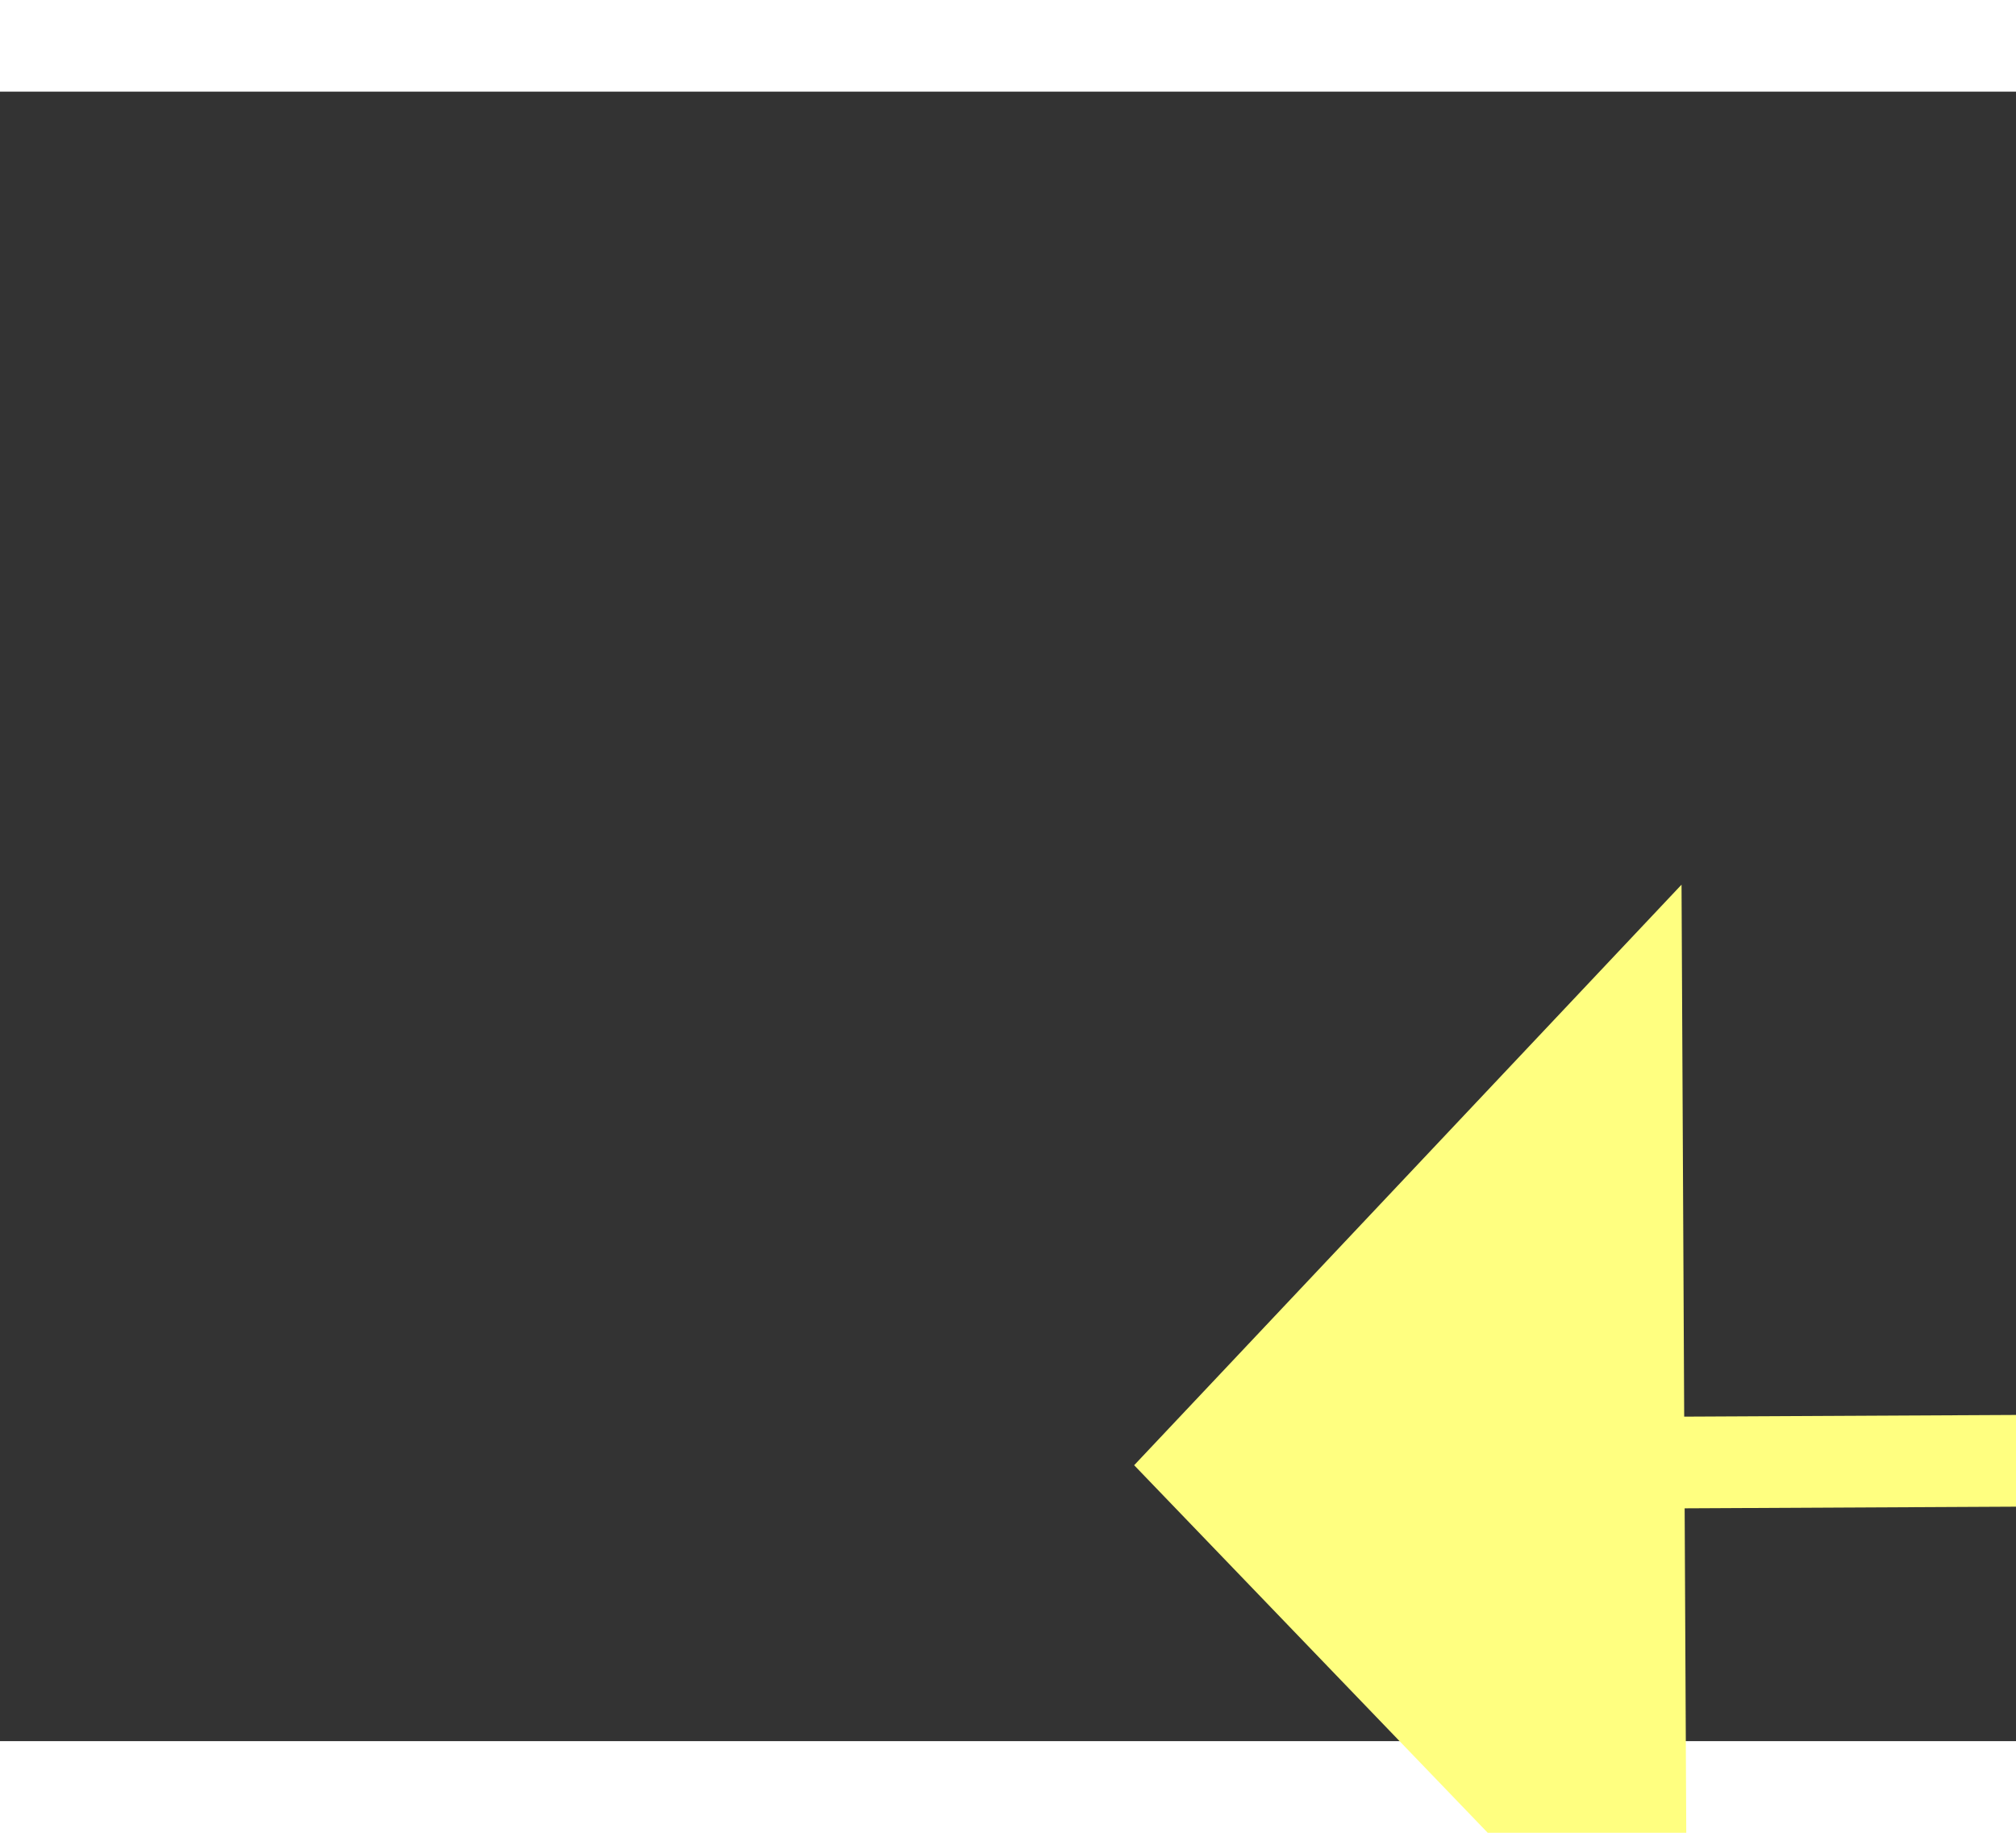
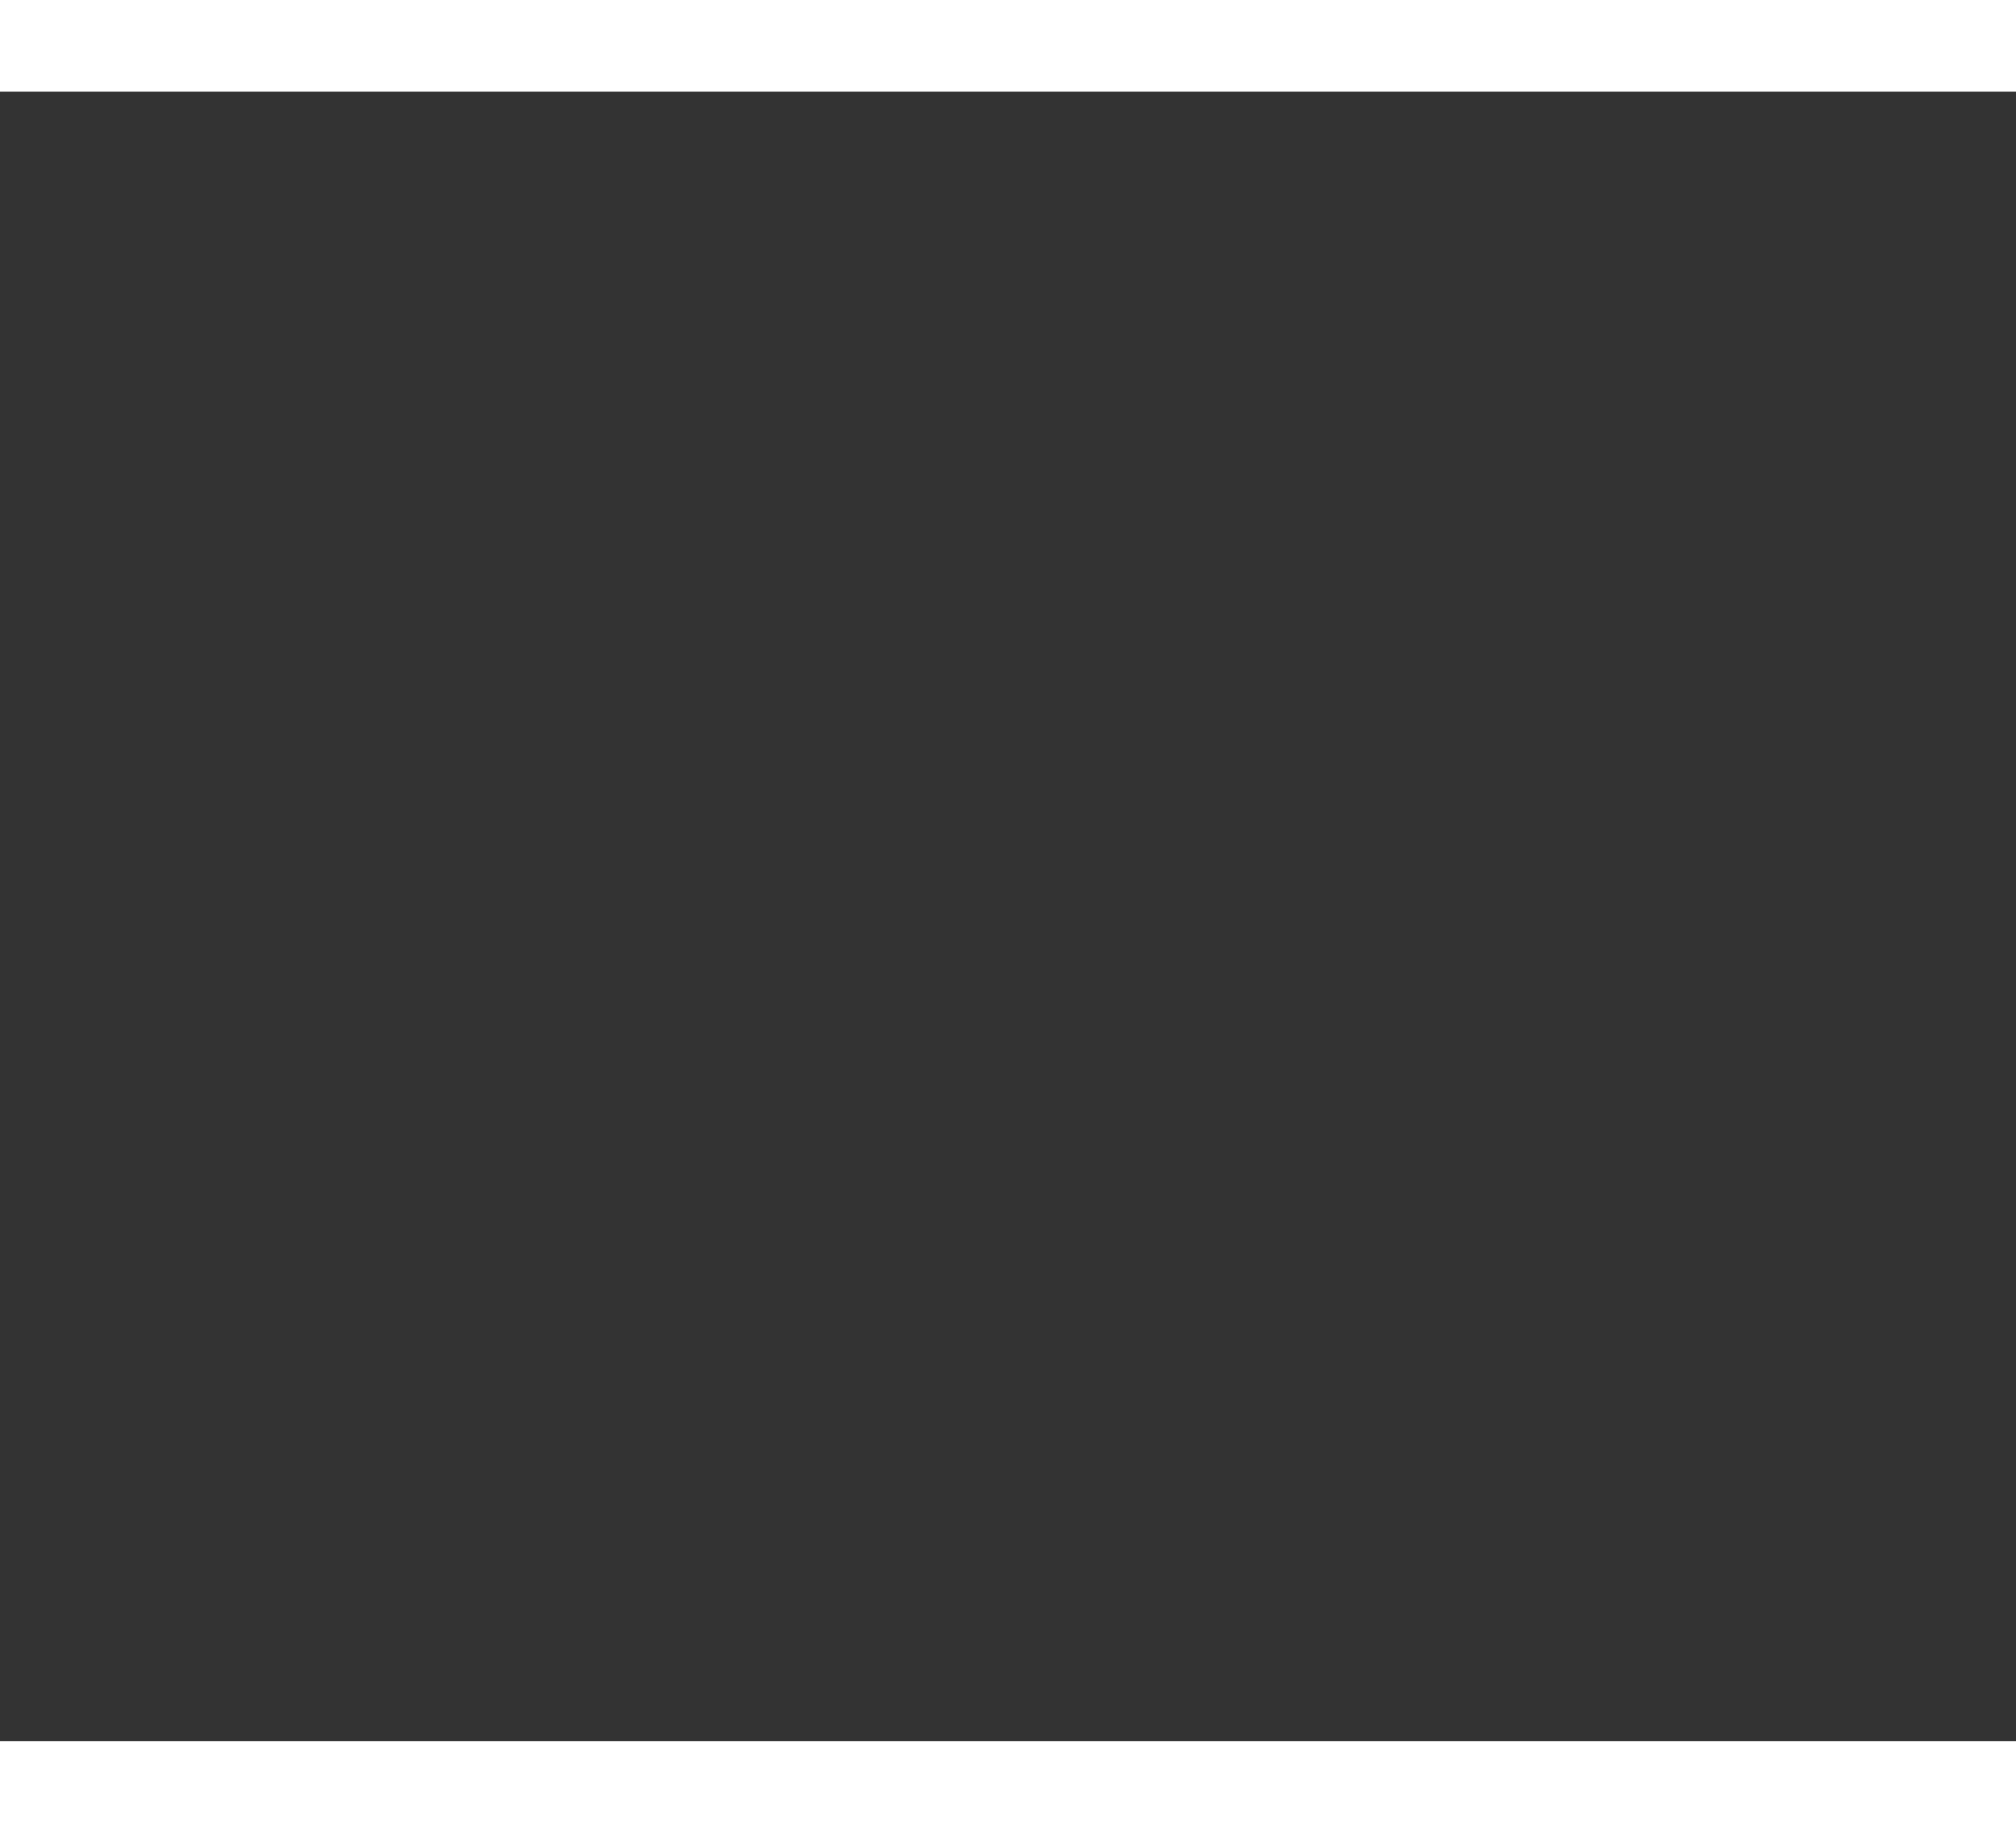
<svg xmlns="http://www.w3.org/2000/svg" version="1.1" width="22px" height="20px" preserveAspectRatio="xMinYMid meet" viewBox="876 10949  22 18">
  <rect x="876" y="10949" width="22" height="18" fill="#333333" stroke="none" />
  <g transform="matrix(0.602 -0.799 0.799 0.602 -8398.258 5071.701 )">
-     <path d="M 872 10987.2  L 866 10993.5  L 872 10999.8  L 872 10987.2  Z " fill-rule="nonzero" fill="#ffff80" stroke="none" transform="matrix(0.606 0.796 -0.796 0.606 9107.936 3606.96 )" />
-     <path d="M 871 10993.5  L 963 10993.5  " stroke-width="1" stroke="#ffff80" fill="none" transform="matrix(0.606 0.796 -0.796 0.606 9107.936 3606.96 )" />
+     <path d="M 872 10987.2  L 872 10999.8  L 872 10987.2  Z " fill-rule="nonzero" fill="#ffff80" stroke="none" transform="matrix(0.606 0.796 -0.796 0.606 9107.936 3606.96 )" />
  </g>
</svg>